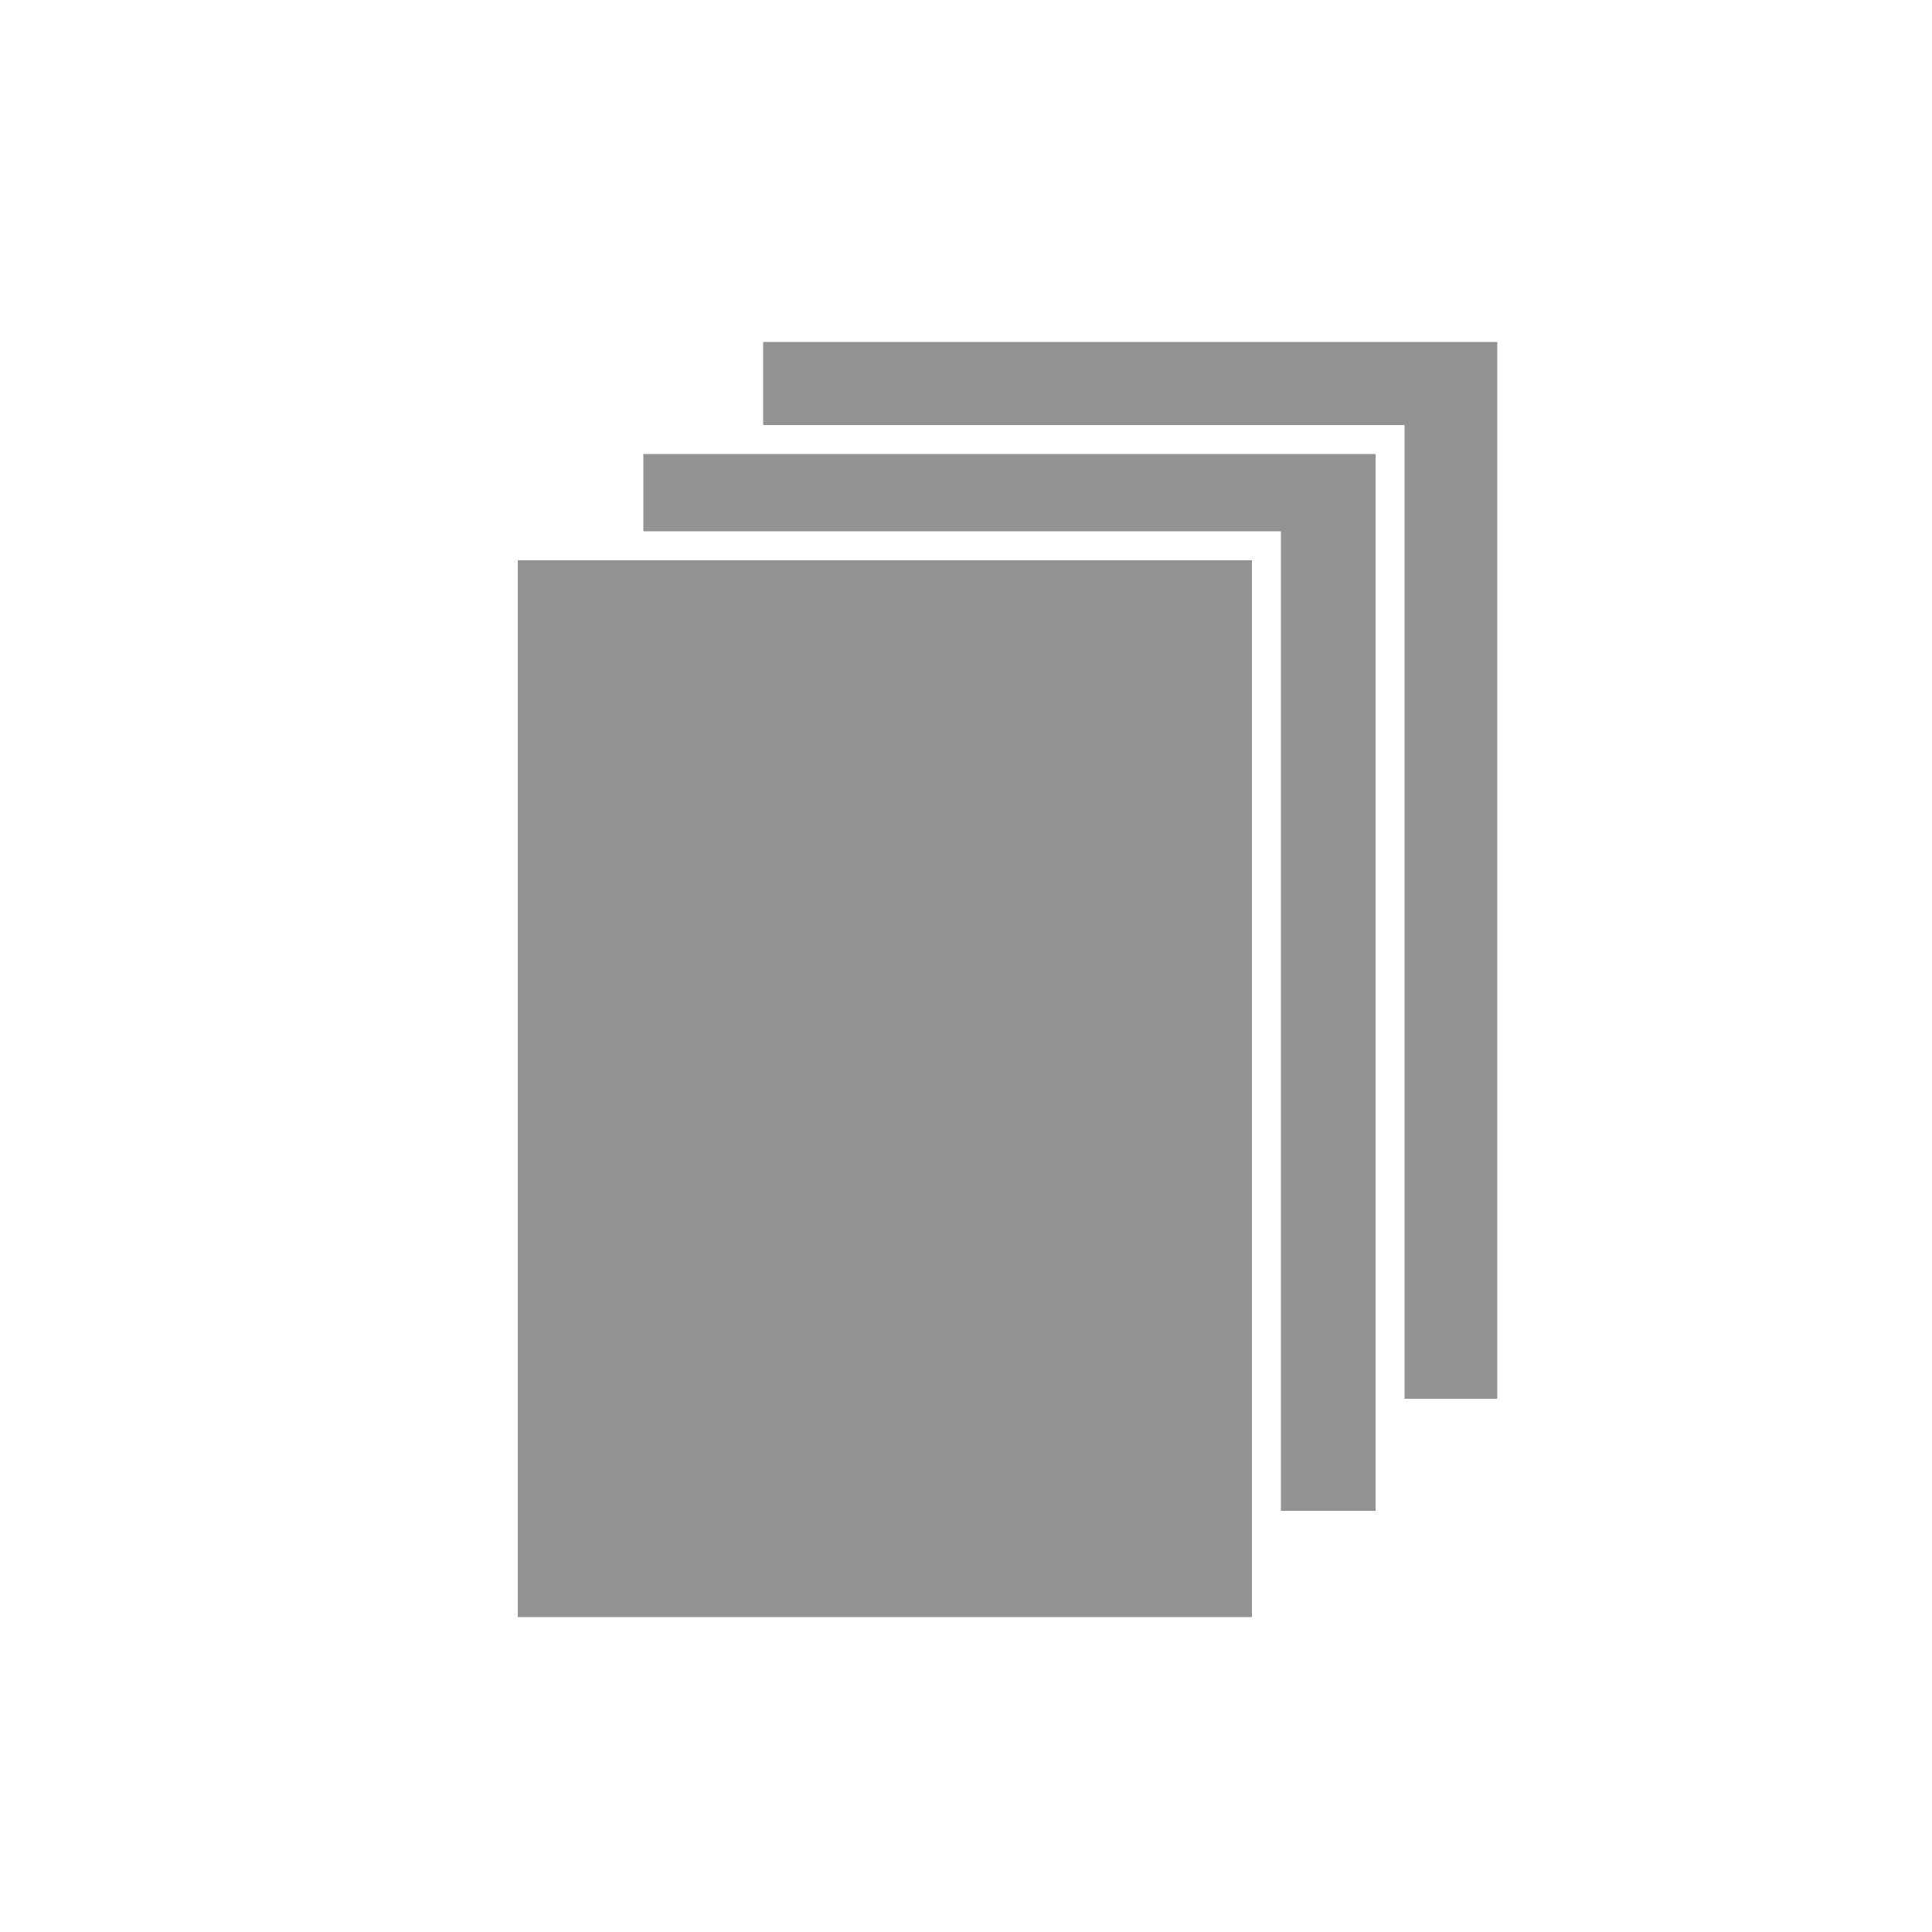
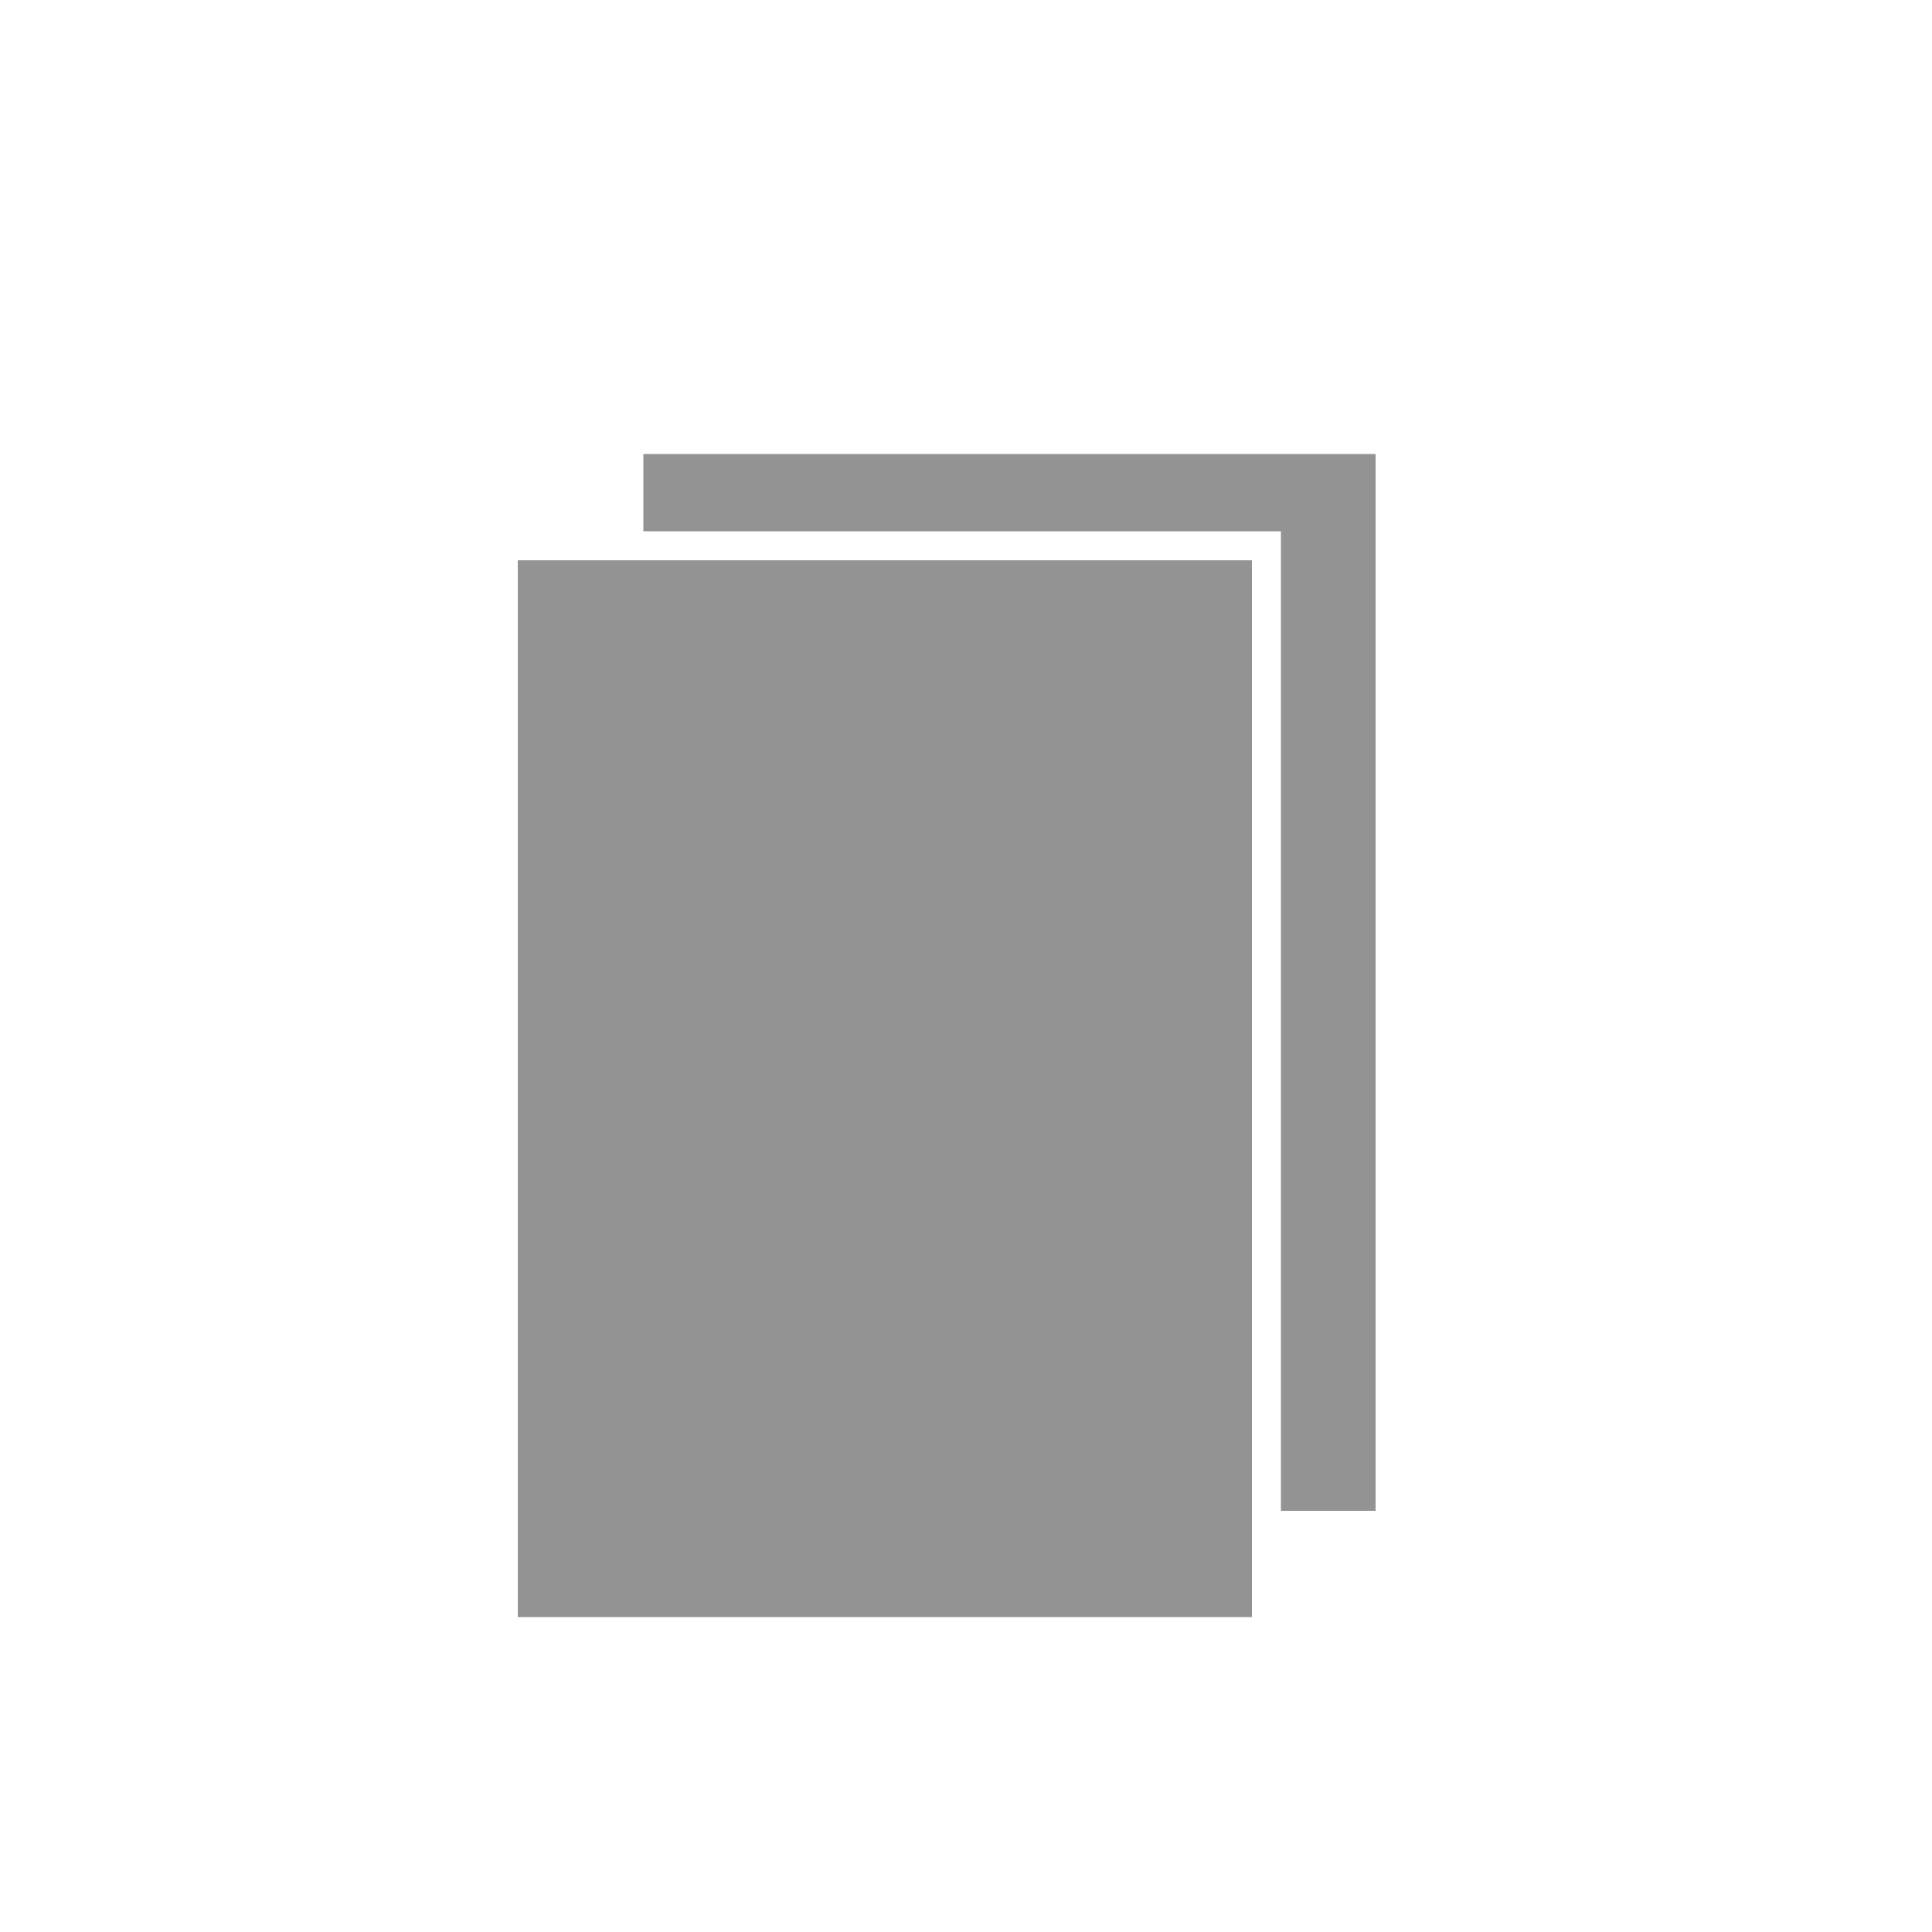
<svg xmlns="http://www.w3.org/2000/svg" version="1.1" id="Livello_1" x="0px" y="0px" width="100px" height="100px" viewBox="0 0 100 100" style="enable-background:new 0 0 100 100;" xml:space="preserve">
  <style type="text/css">
	.st0{fill:#939393;}
</style>
  <rect x="26.8" y="29" class="st0" width="38" height="54.7" />
  <polygon class="st0" points="71.2,78.2 71.2,23.5 33.3,23.5 33.3,27.5 66.3,27.5 66.3,78.2 " />
-   <polygon class="st0" points="77.5,72.4 77.5,17.7 39.5,17.7 39.5,22 72.7,22 72.7,72.4 " />
</svg>